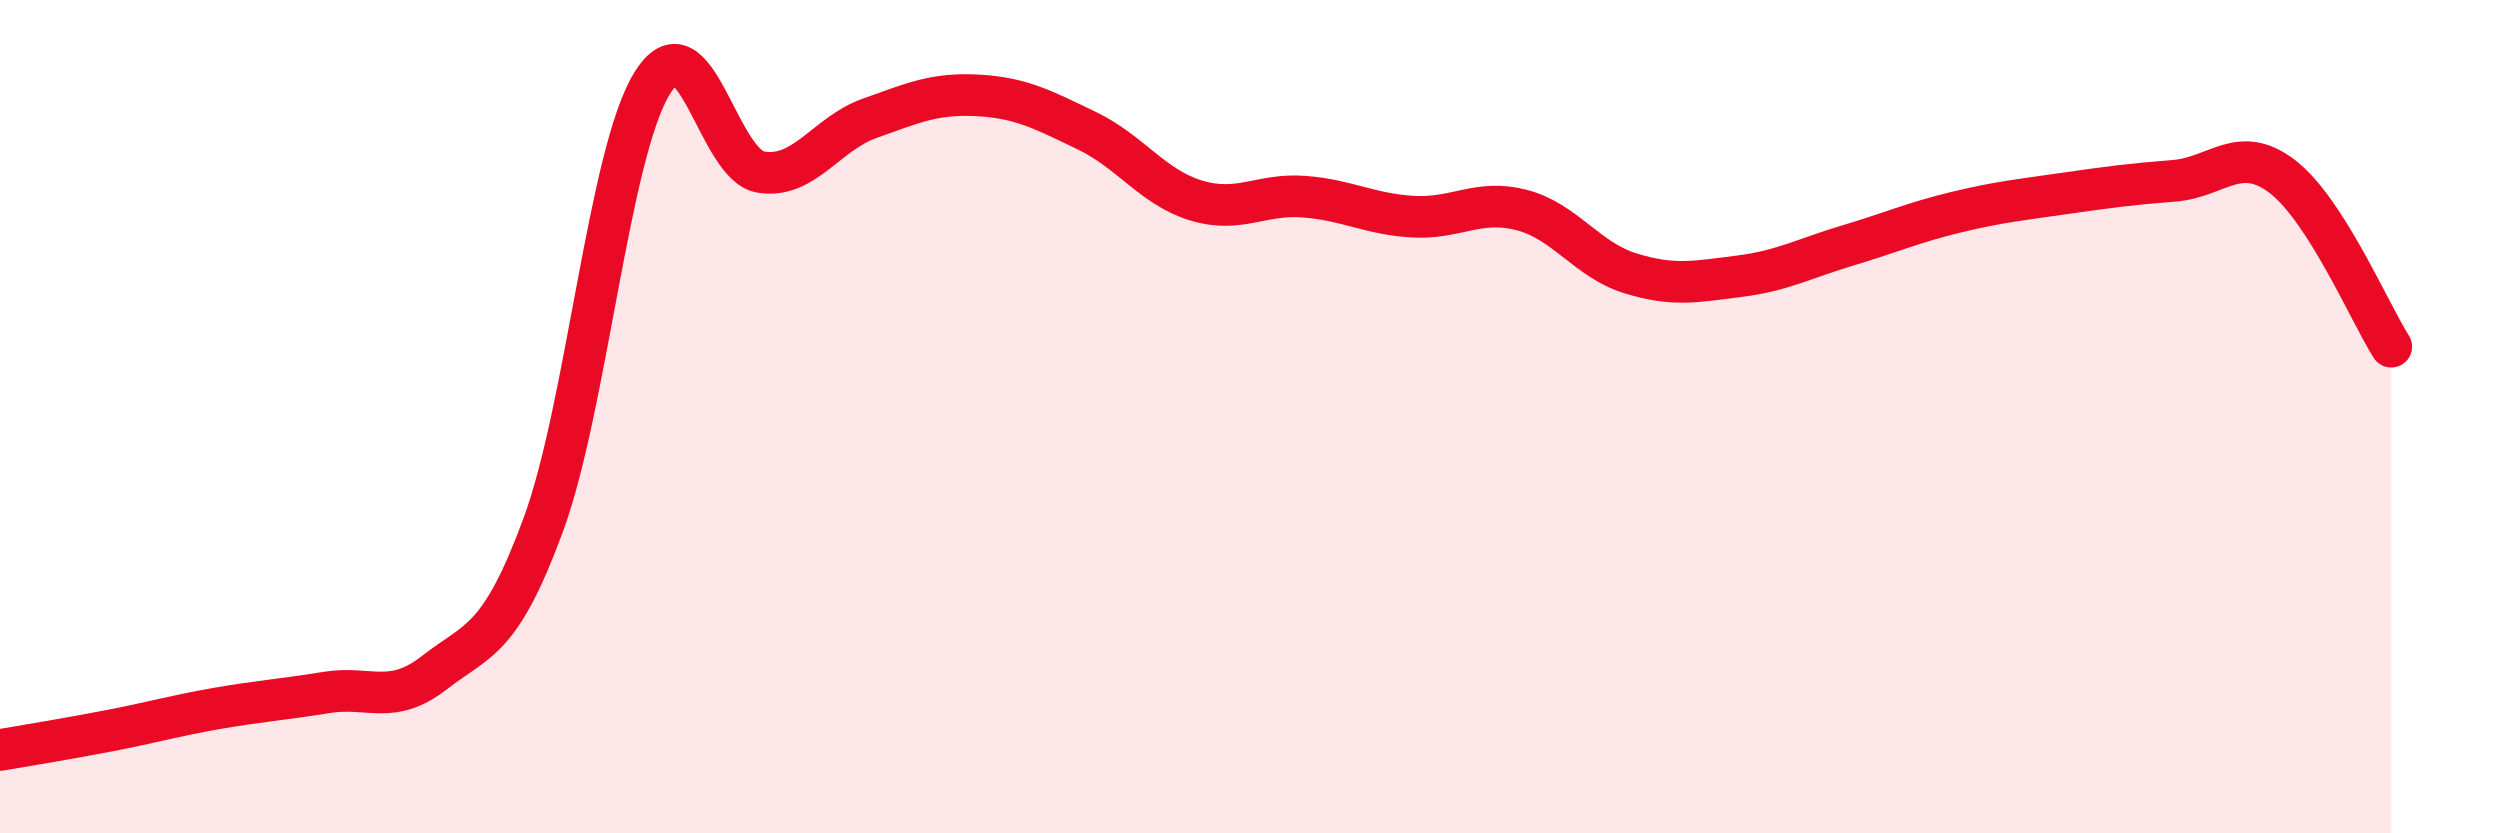
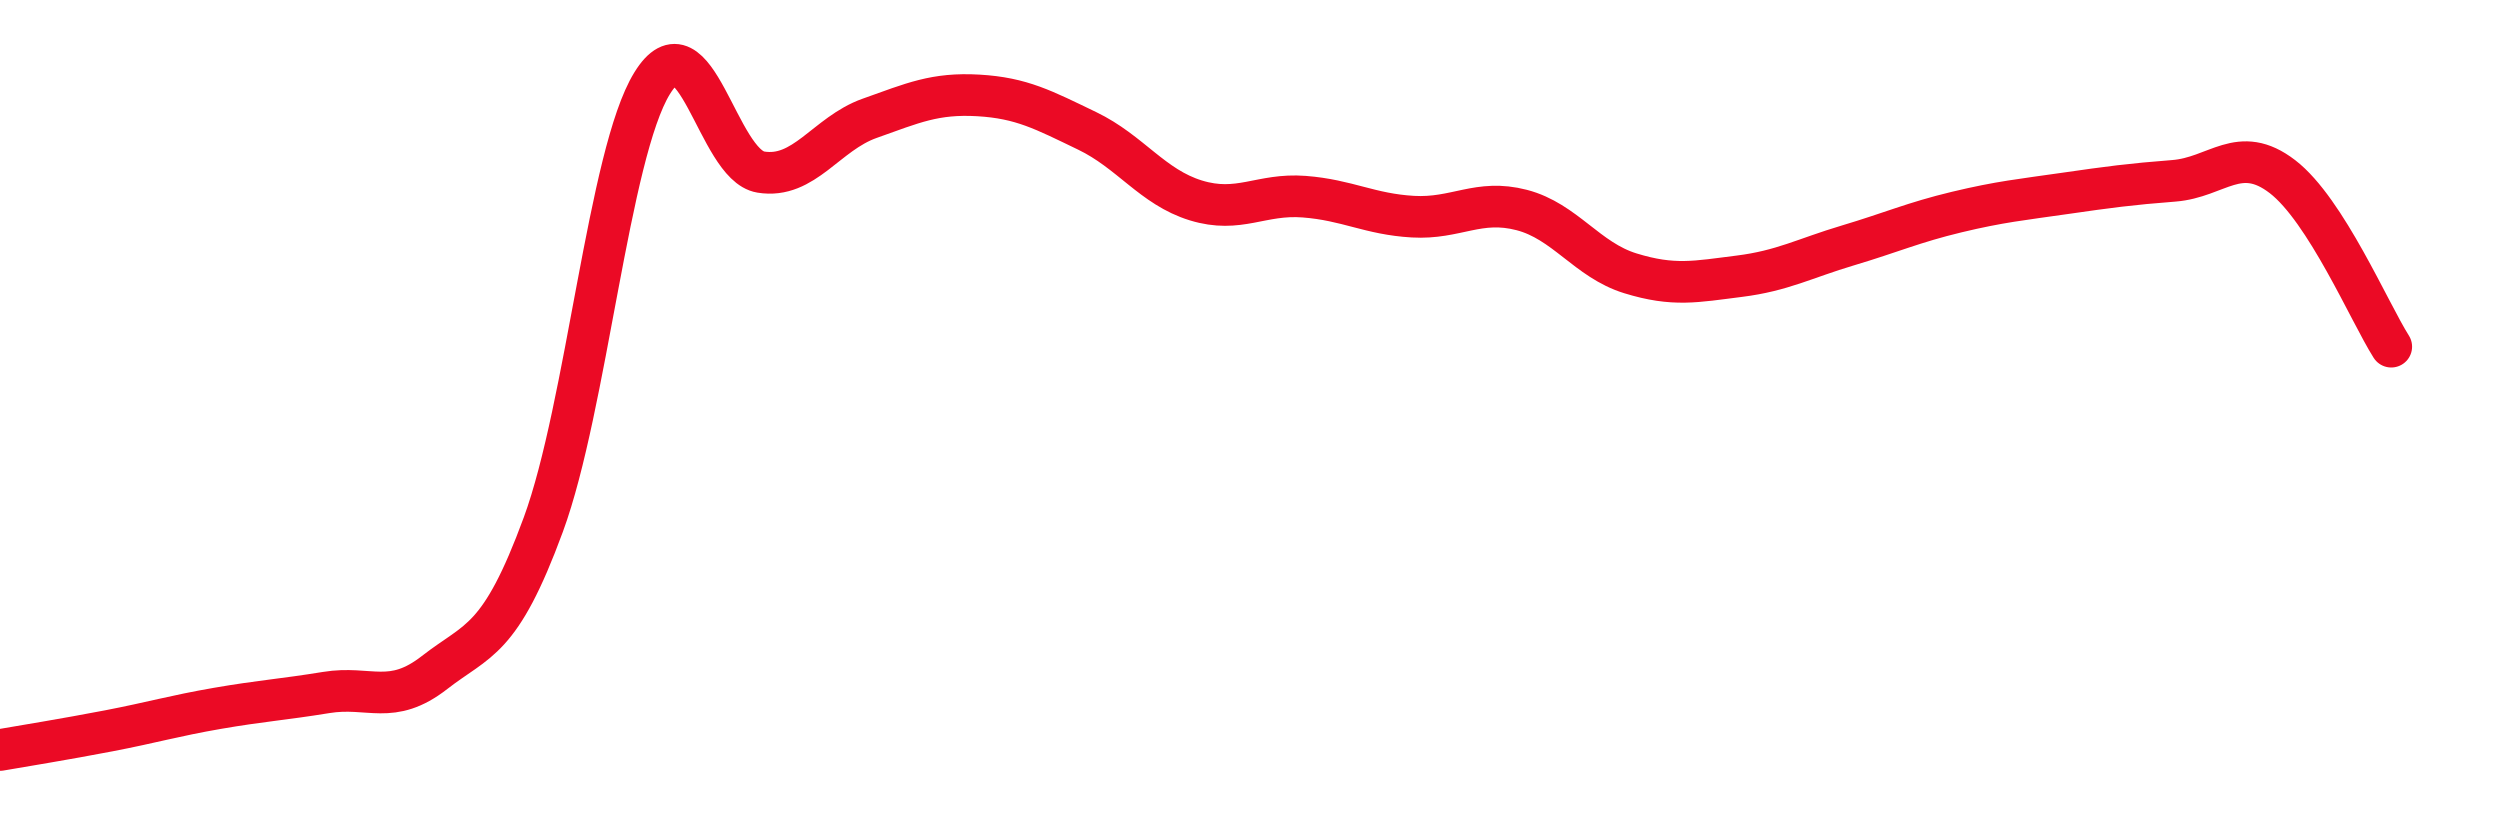
<svg xmlns="http://www.w3.org/2000/svg" width="60" height="20" viewBox="0 0 60 20">
-   <path d="M 0,18 C 0.52,17.91 1.57,17.74 2.61,17.54 C 3.65,17.34 4.18,17.18 5.22,17 C 6.26,16.82 6.79,16.79 7.83,16.62 C 8.87,16.45 9.39,16.95 10.43,16.14 C 11.47,15.33 12,15.42 13.04,12.59 C 14.08,9.76 14.61,3.69 15.65,2 C 16.69,0.31 17.22,3.96 18.26,4.13 C 19.3,4.3 19.83,3.21 20.87,2.84 C 21.91,2.47 22.44,2.23 23.48,2.29 C 24.52,2.35 25.05,2.64 26.09,3.14 C 27.13,3.64 27.66,4.49 28.7,4.81 C 29.74,5.13 30.26,4.64 31.3,4.72 C 32.34,4.8 32.87,5.14 33.91,5.2 C 34.95,5.26 35.48,4.77 36.52,5.04 C 37.56,5.31 38.09,6.24 39.13,6.56 C 40.17,6.88 40.7,6.76 41.74,6.63 C 42.78,6.5 43.31,6.2 44.35,5.89 C 45.39,5.58 45.92,5.34 46.96,5.09 C 48,4.84 48.53,4.79 49.57,4.64 C 50.61,4.49 51.13,4.42 52.17,4.34 C 53.21,4.26 53.74,3.44 54.78,4.24 C 55.82,5.04 56.87,7.5 57.39,8.32L57.39 20L0 20Z" fill="#EB0A25" opacity="0.1" stroke-linecap="round" stroke-linejoin="round" />
  <path d="M 0,18 C 0.52,17.91 1.57,17.74 2.61,17.54 C 3.65,17.34 4.18,17.18 5.22,17 C 6.26,16.82 6.79,16.79 7.83,16.62 C 8.87,16.45 9.39,16.95 10.43,16.14 C 11.47,15.33 12,15.42 13.04,12.59 C 14.08,9.76 14.61,3.69 15.65,2 C 16.69,0.31 17.22,3.96 18.26,4.13 C 19.3,4.3 19.83,3.21 20.87,2.84 C 21.91,2.47 22.44,2.23 23.48,2.29 C 24.52,2.35 25.05,2.64 26.09,3.14 C 27.13,3.64 27.66,4.49 28.7,4.81 C 29.74,5.13 30.26,4.64 31.3,4.72 C 32.34,4.8 32.87,5.14 33.91,5.2 C 34.95,5.26 35.48,4.77 36.52,5.04 C 37.56,5.31 38.09,6.24 39.13,6.56 C 40.17,6.88 40.7,6.76 41.74,6.63 C 42.78,6.5 43.31,6.2 44.35,5.89 C 45.39,5.58 45.92,5.34 46.96,5.09 C 48,4.84 48.53,4.79 49.57,4.64 C 50.61,4.49 51.13,4.42 52.17,4.34 C 53.21,4.26 53.74,3.44 54.78,4.24 C 55.82,5.04 56.87,7.5 57.39,8.32" stroke="#EB0A25" stroke-width="1" fill="none" stroke-linecap="round" stroke-linejoin="round" />
</svg>